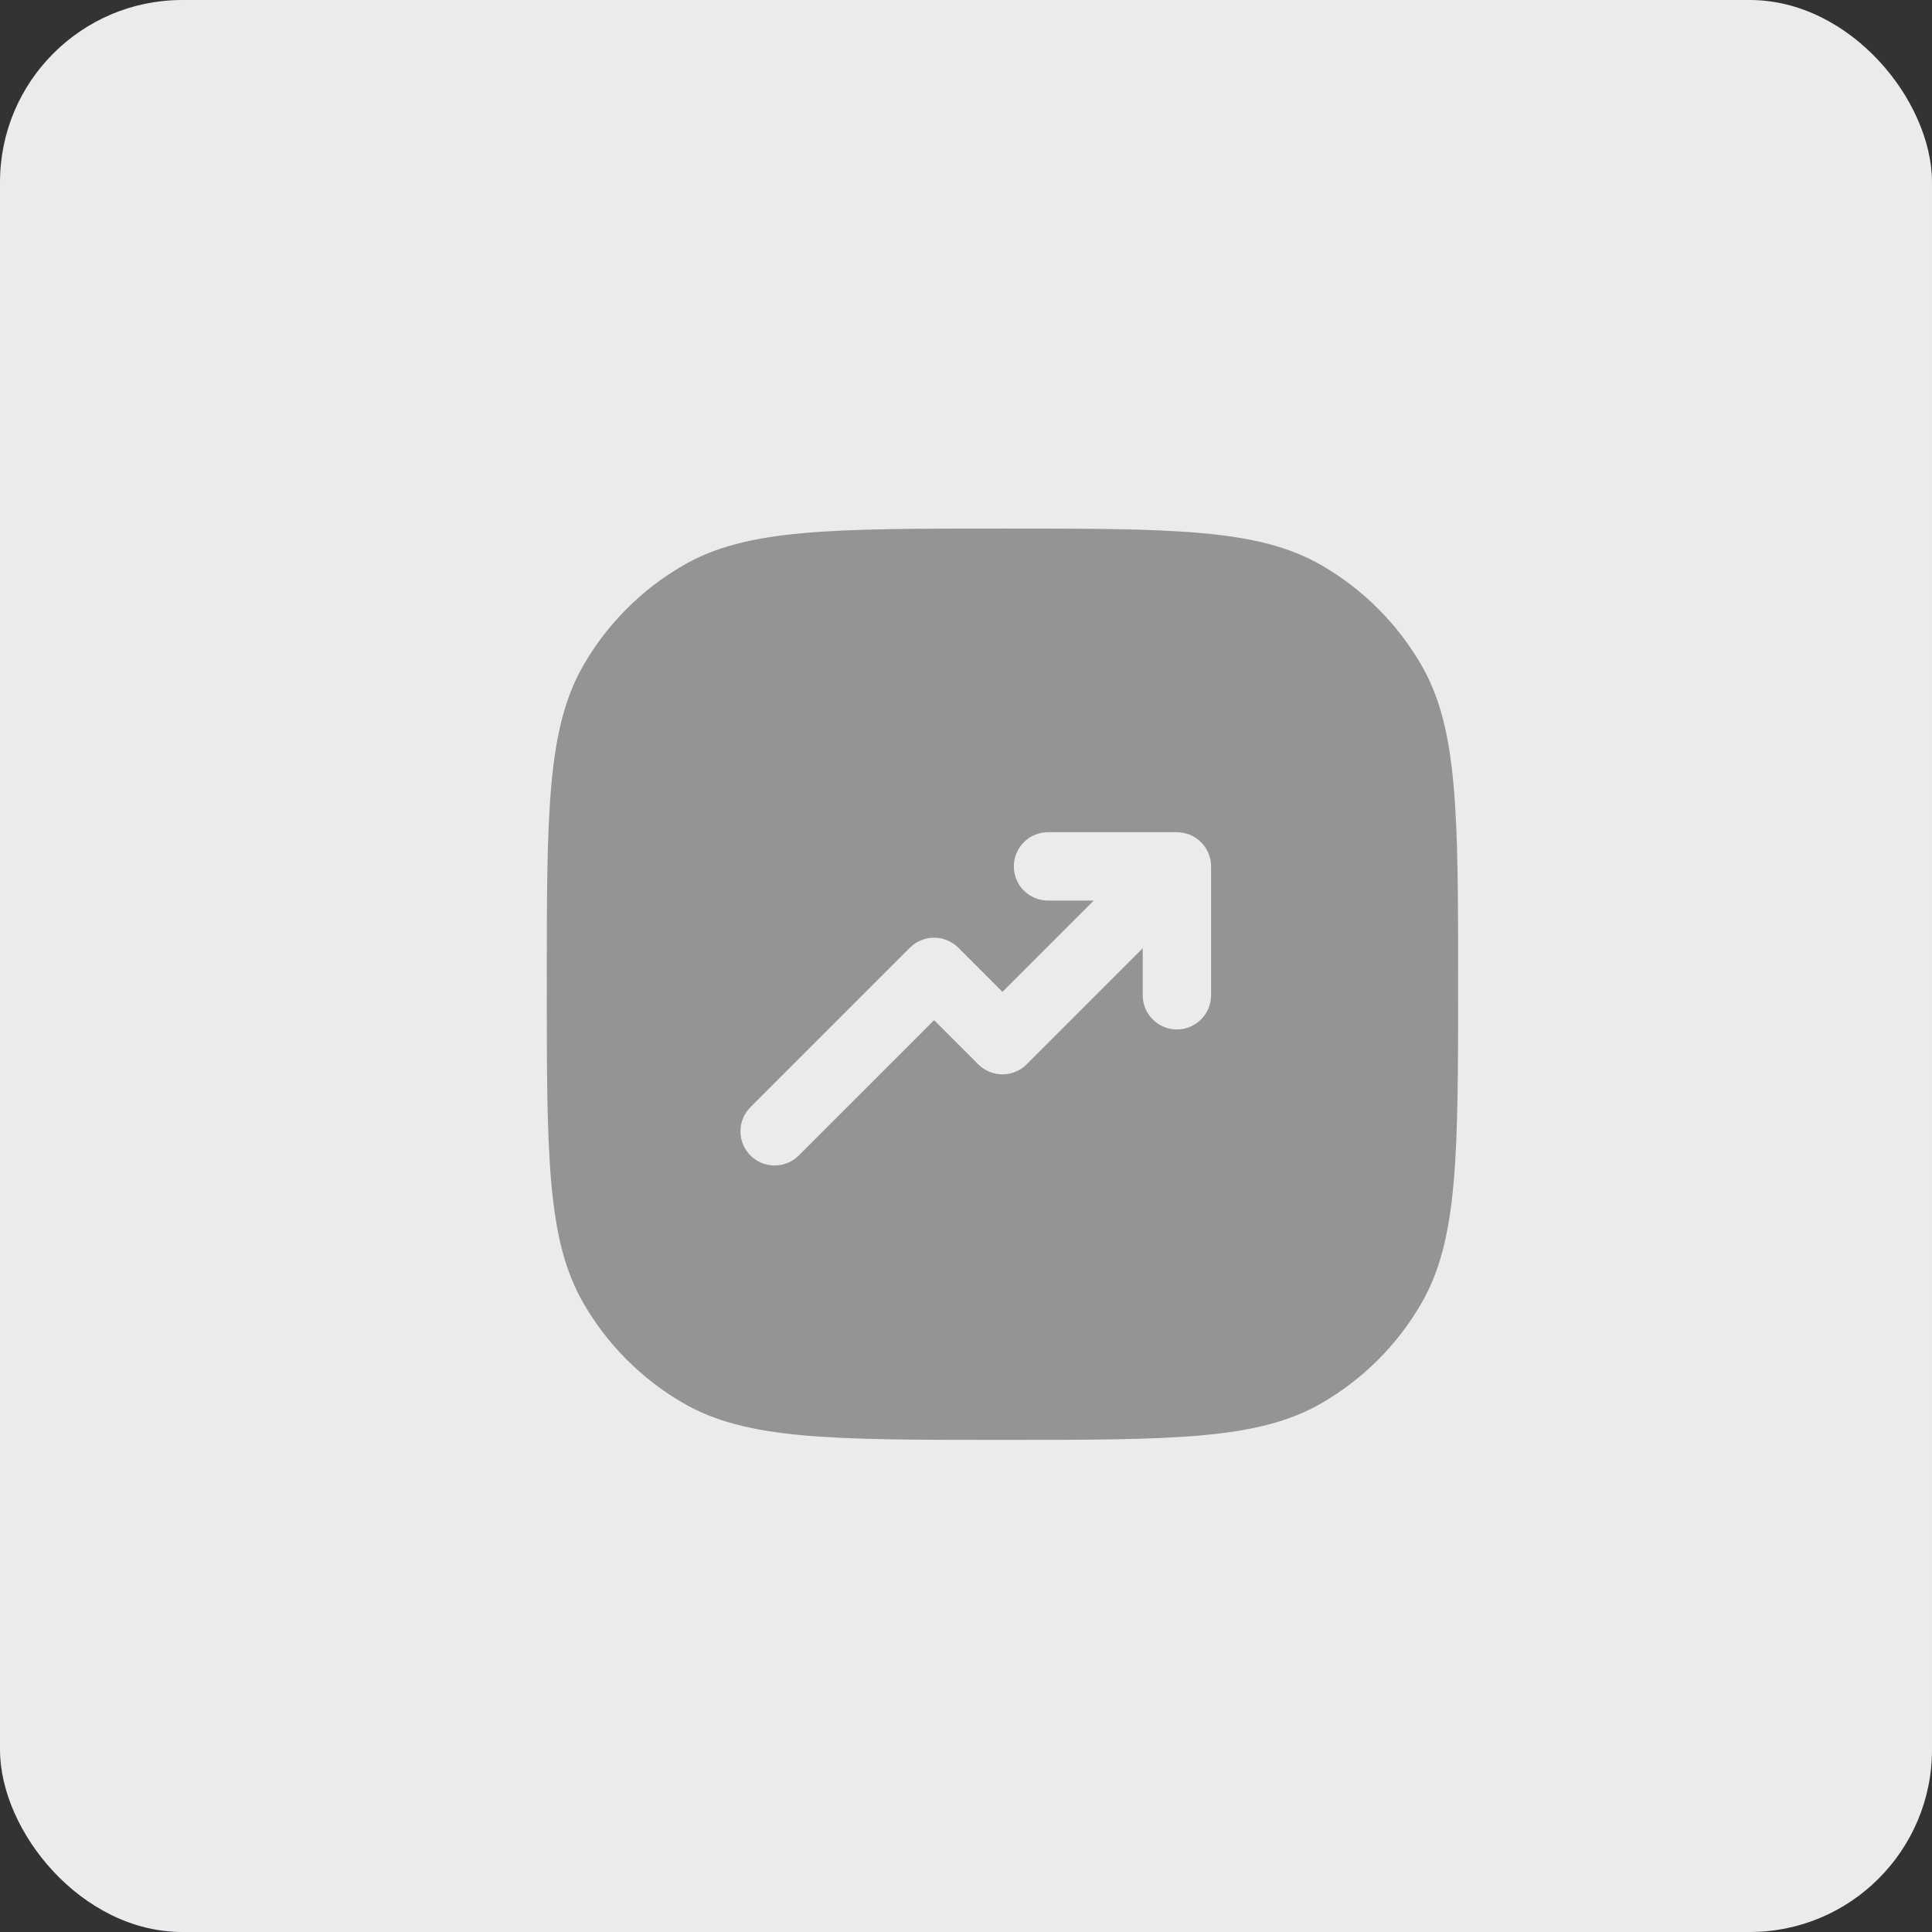
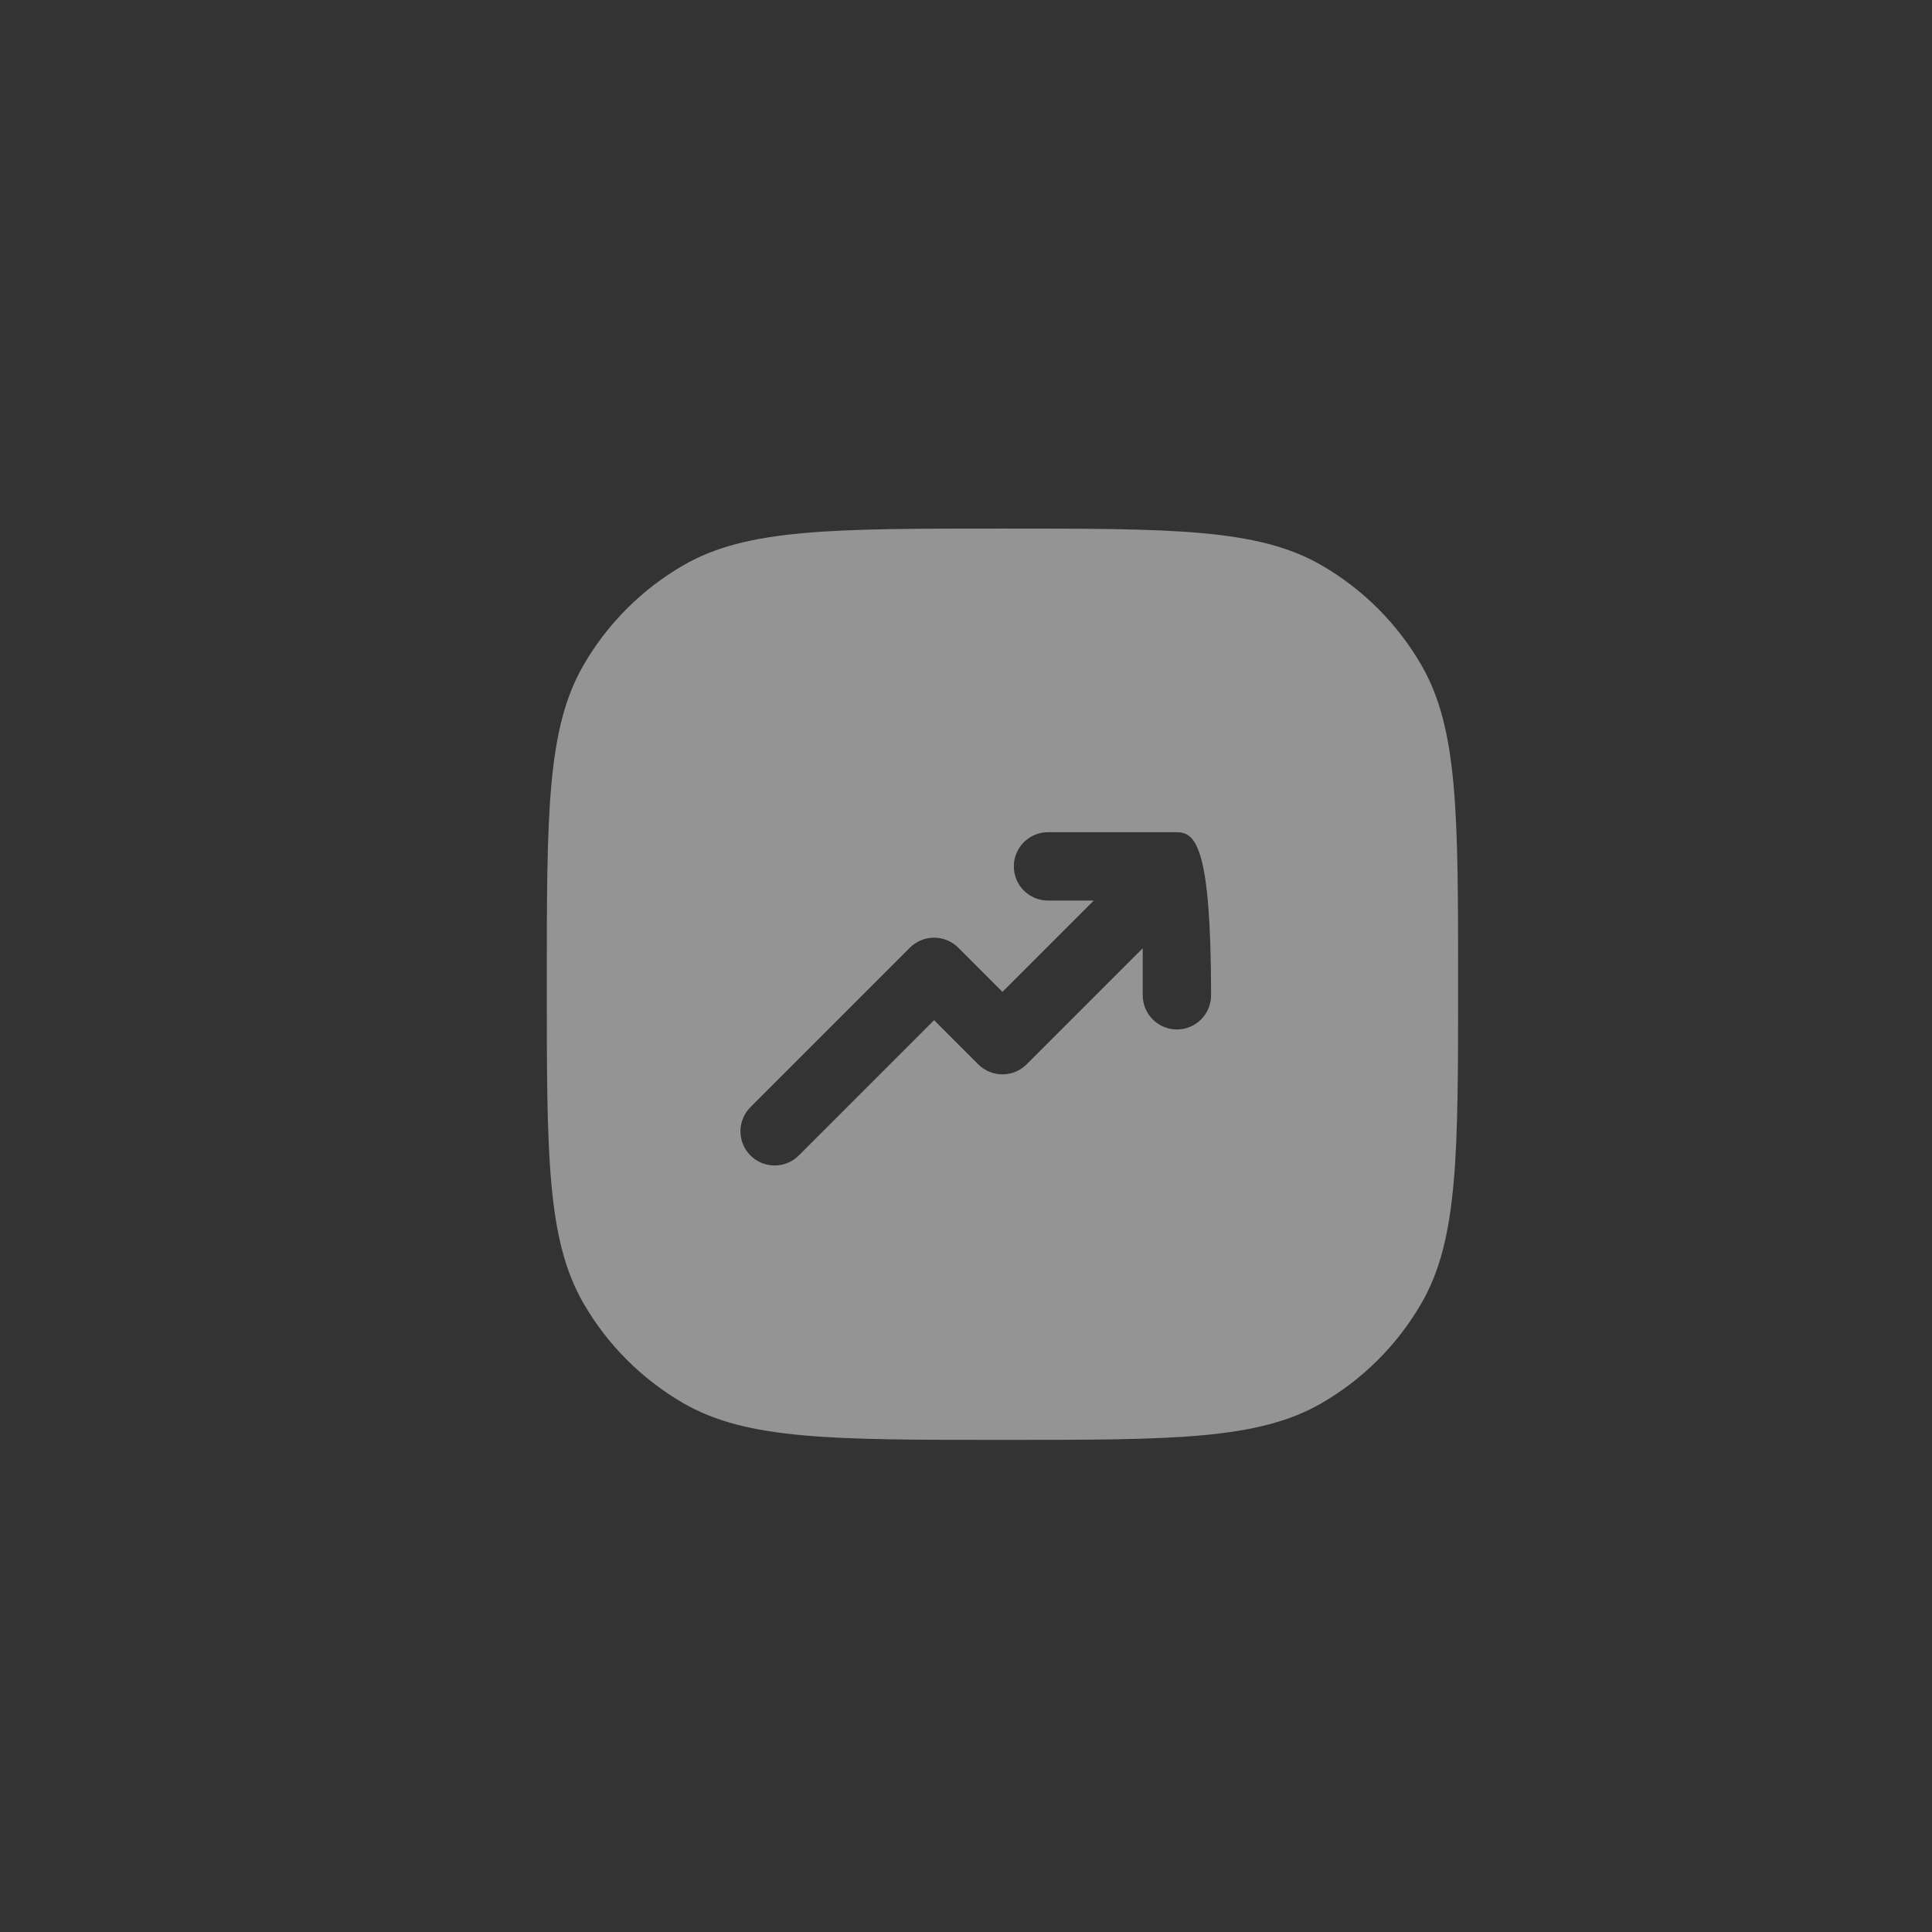
<svg xmlns="http://www.w3.org/2000/svg" width="53" height="53" viewBox="0 0 53 53" fill="none">
  <rect x="0" y="0" width="53" height="53" fill="#333333" stroke="none" />
-   <rect width="53" height="53" rx="5" fill="#EBEBED" />
-   <path fill-rule="evenodd" clip-rule="evenodd" d="M40 27C40 22.327 40 19.99 38.995 18.25C38.337 17.11 37.39 16.163 36.25 15.505C34.51 14.5 32.173 14.5 27.5 14.5C22.827 14.5 20.49 14.5 18.75 15.505C17.61 16.163 16.663 17.11 16.005 18.25C15 19.99 15 22.327 15 27C15 31.673 15 34.01 16.005 35.75C16.663 36.89 17.61 37.837 18.75 38.495C20.49 39.5 22.827 39.5 27.5 39.5C32.173 39.5 34.51 39.5 36.25 38.495C37.39 37.837 38.337 36.89 38.995 35.75C40 34.01 40 31.673 40 27ZM28.75 22.83C28.232 22.83 27.812 23.25 27.812 23.768C27.812 24.285 28.232 24.705 28.75 24.705H30.005L27.5 27.21L26.288 25.997C26.112 25.822 25.874 25.723 25.625 25.723C25.376 25.723 25.138 25.822 24.962 25.997L20.587 30.372C20.221 30.739 20.221 31.332 20.587 31.698C20.953 32.064 21.547 32.064 21.913 31.698L25.625 27.986L26.837 29.198C27.203 29.564 27.797 29.564 28.163 29.198L31.348 26.013V27.303C31.348 27.821 31.768 28.241 32.285 28.241C32.803 28.241 33.223 27.821 33.223 27.303V23.768C33.223 23.25 32.803 22.83 32.285 22.83H28.75Z" fill="#949494" />
+   <path fill-rule="evenodd" clip-rule="evenodd" d="M40 27C40 22.327 40 19.99 38.995 18.25C38.337 17.11 37.39 16.163 36.25 15.505C34.51 14.5 32.173 14.5 27.5 14.5C22.827 14.5 20.49 14.5 18.75 15.505C17.61 16.163 16.663 17.11 16.005 18.25C15 19.99 15 22.327 15 27C15 31.673 15 34.01 16.005 35.75C16.663 36.89 17.61 37.837 18.75 38.495C20.49 39.5 22.827 39.5 27.5 39.5C32.173 39.5 34.51 39.5 36.25 38.495C37.39 37.837 38.337 36.89 38.995 35.75C40 34.01 40 31.673 40 27ZM28.75 22.83C28.232 22.83 27.812 23.25 27.812 23.768C27.812 24.285 28.232 24.705 28.75 24.705H30.005L27.5 27.21L26.288 25.997C26.112 25.822 25.874 25.723 25.625 25.723C25.376 25.723 25.138 25.822 24.962 25.997L20.587 30.372C20.221 30.739 20.221 31.332 20.587 31.698C20.953 32.064 21.547 32.064 21.913 31.698L25.625 27.986L26.837 29.198C27.203 29.564 27.797 29.564 28.163 29.198L31.348 26.013V27.303C31.348 27.821 31.768 28.241 32.285 28.241C32.803 28.241 33.223 27.821 33.223 27.303C33.223 23.25 32.803 22.83 32.285 22.83H28.75Z" fill="#949494" />
</svg>